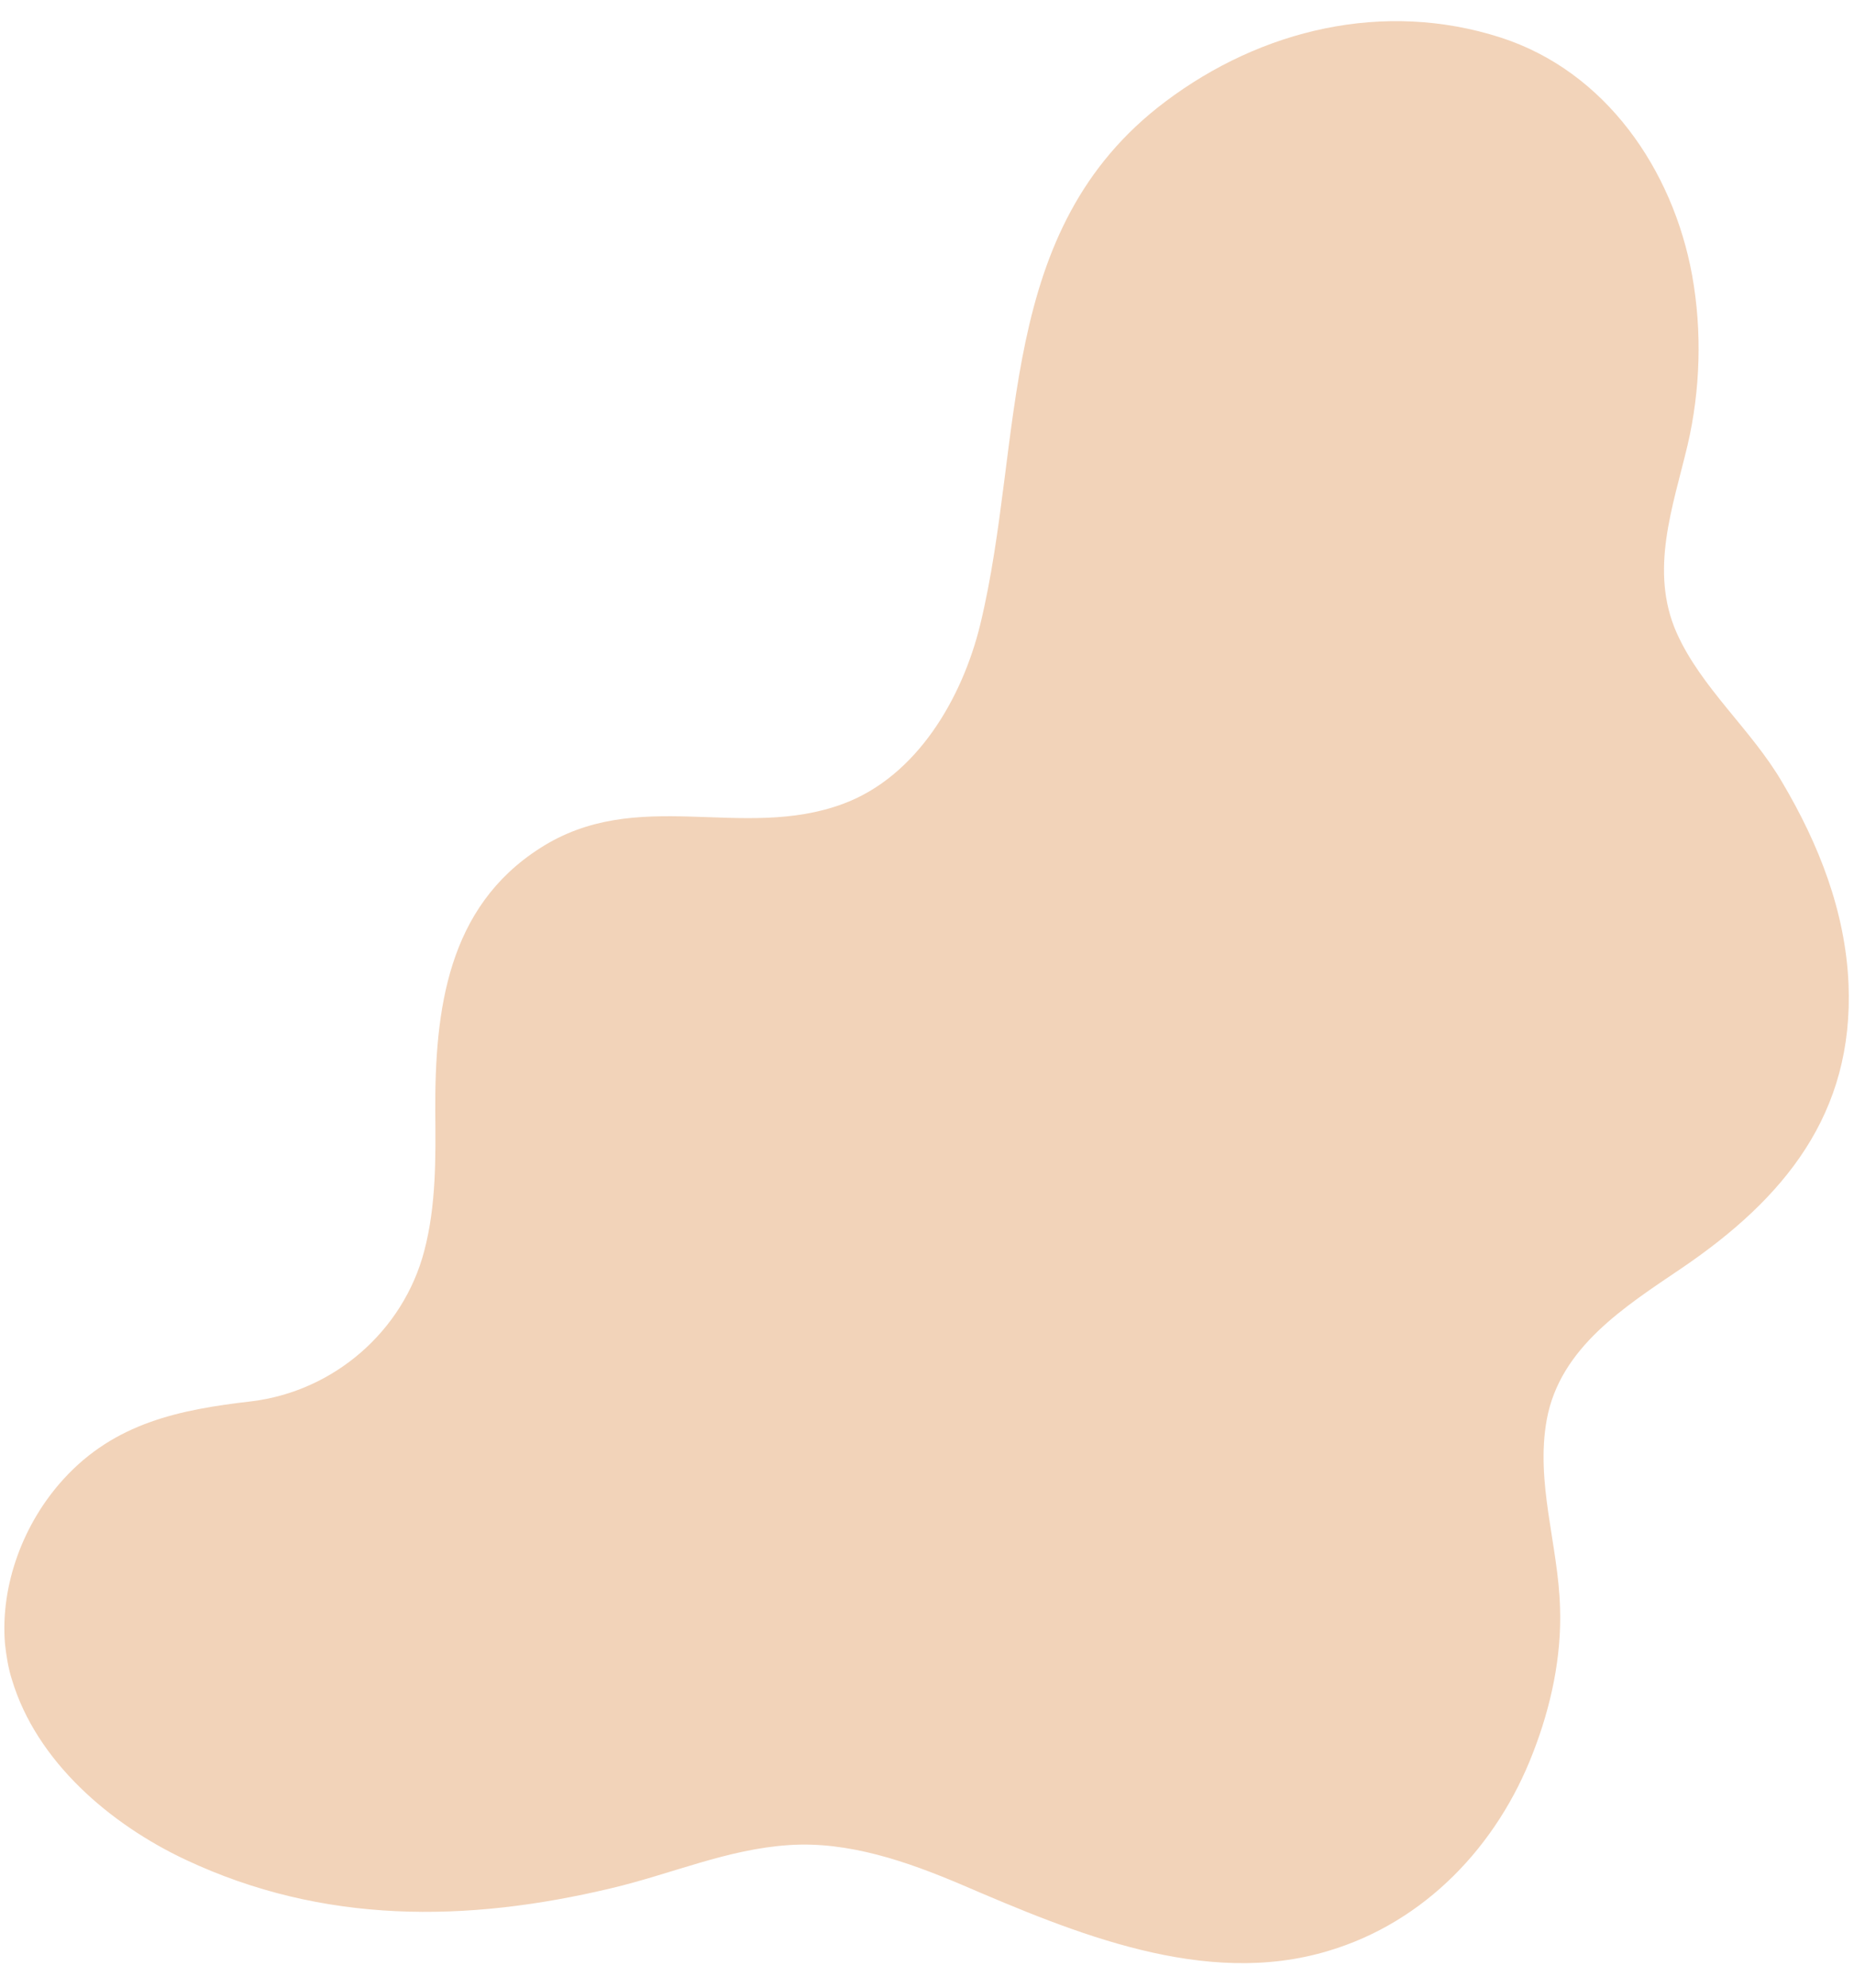
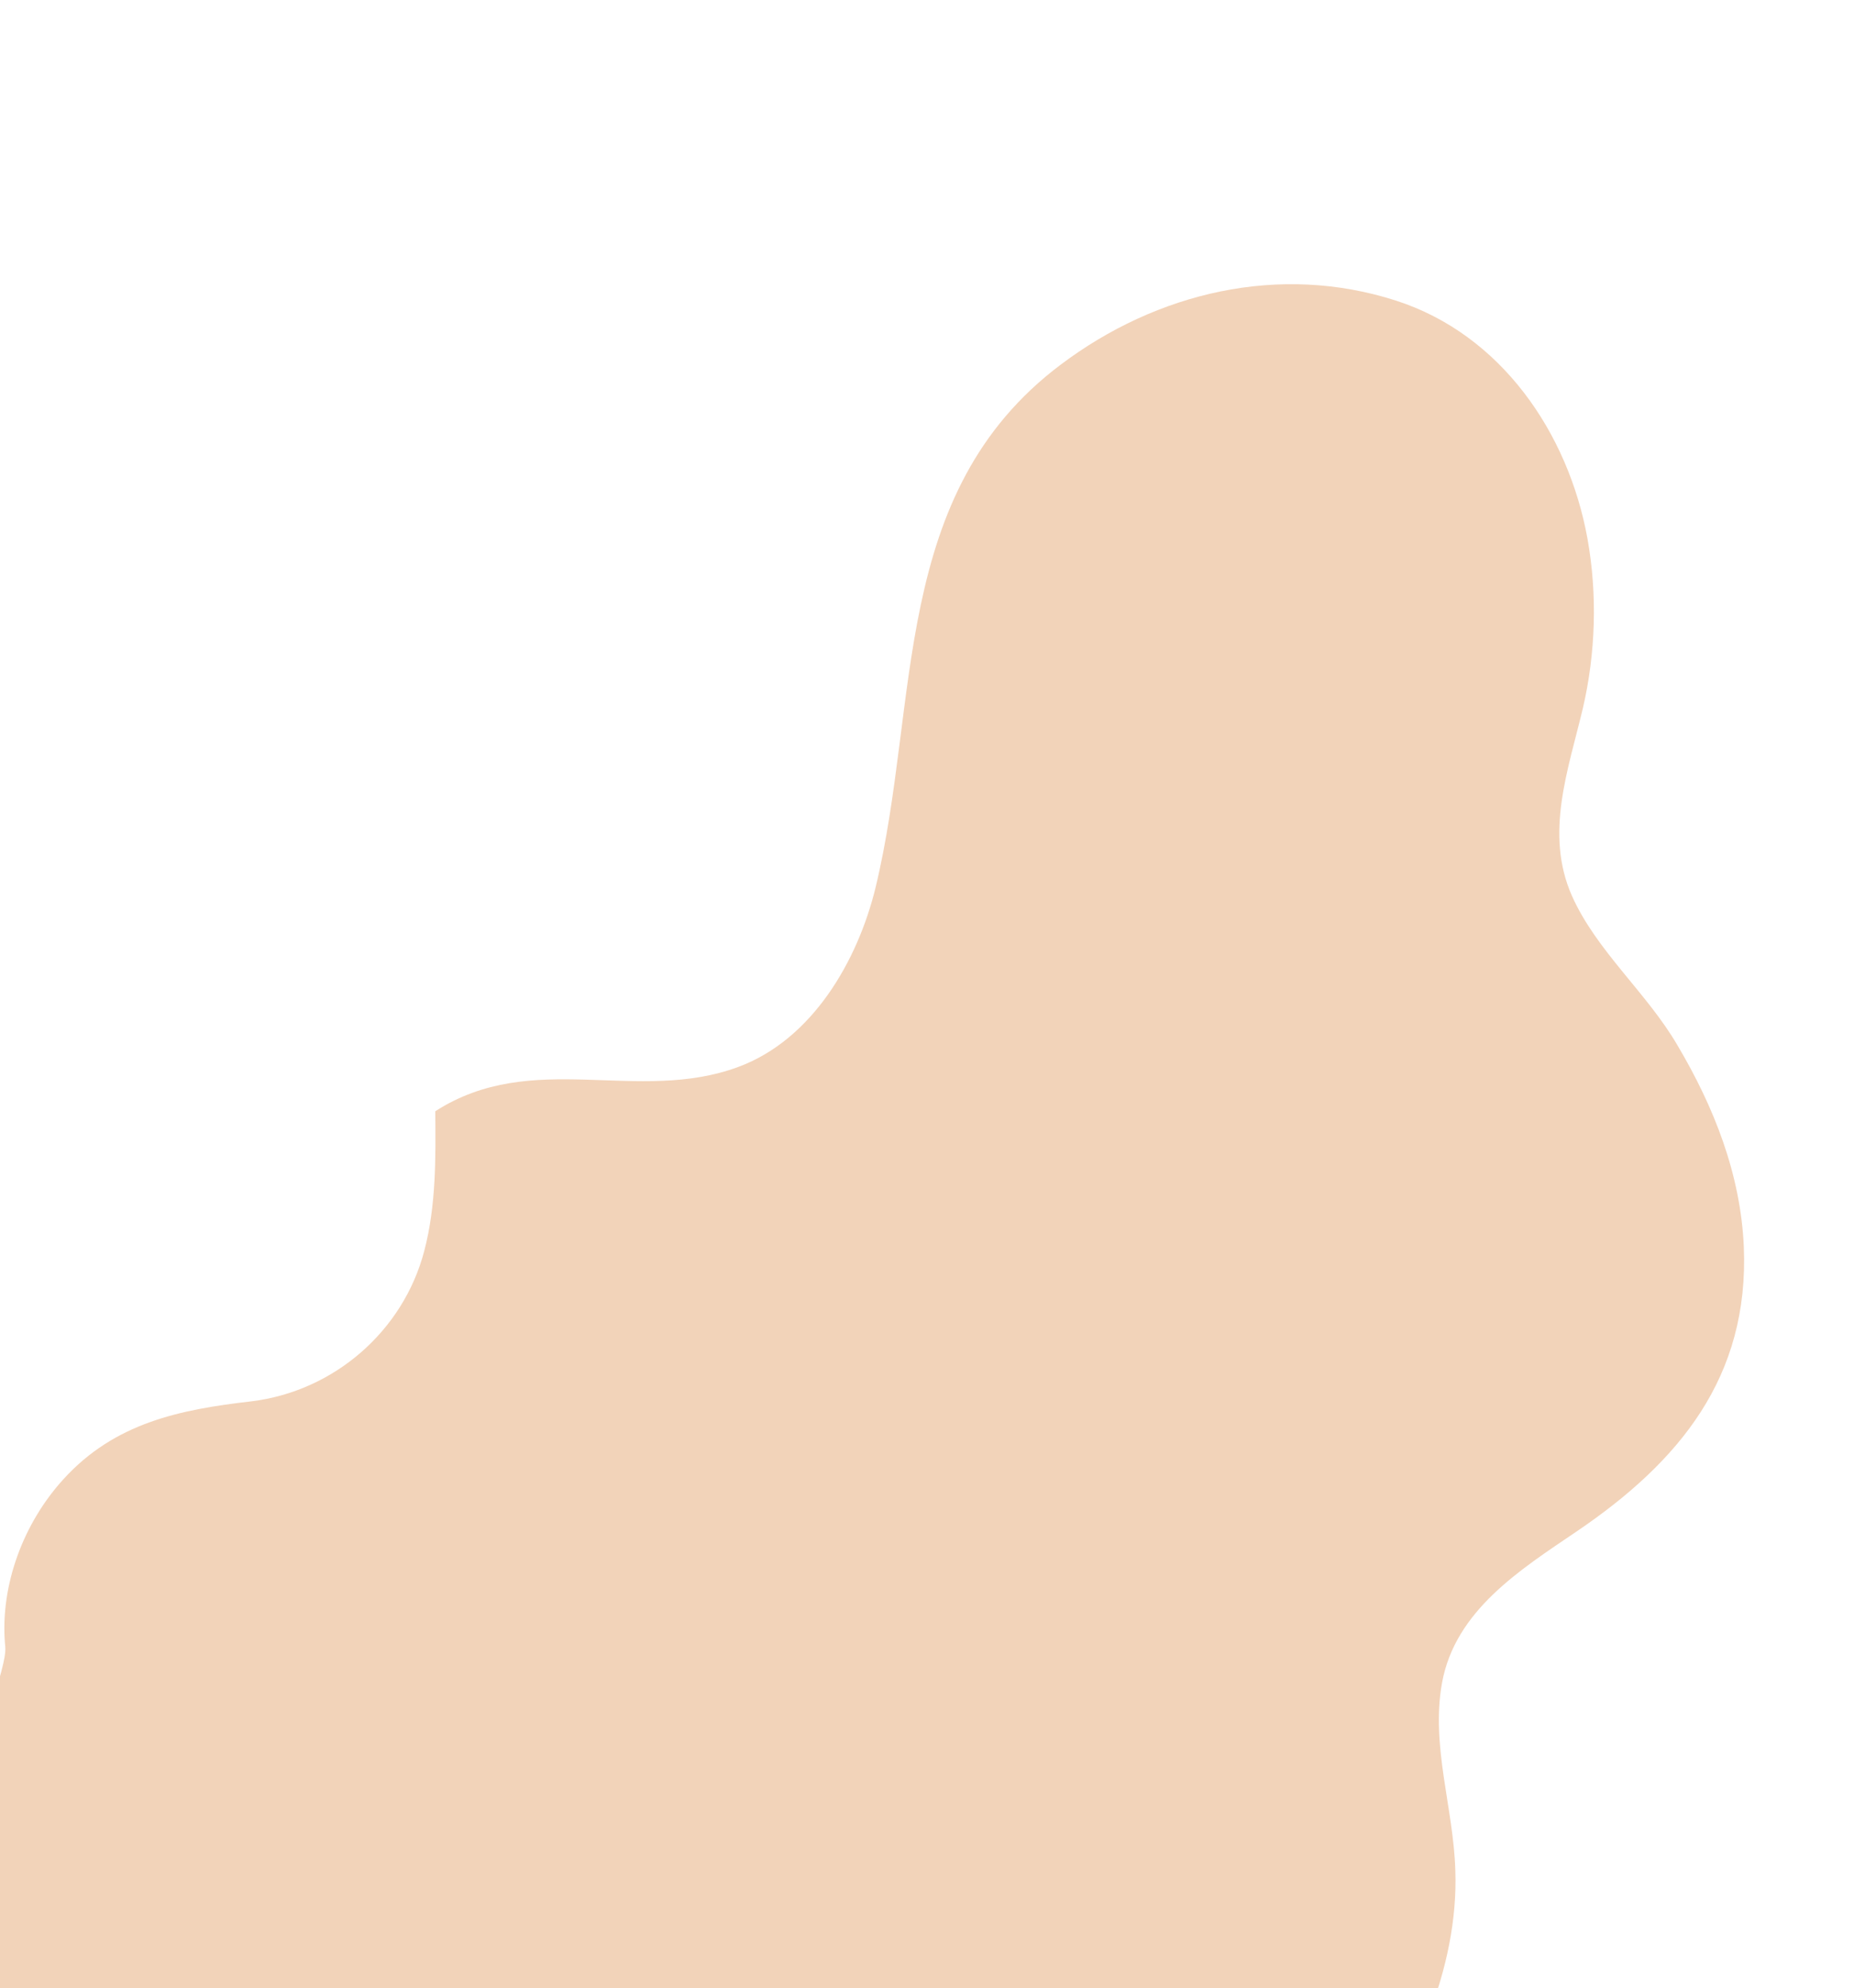
<svg xmlns="http://www.w3.org/2000/svg" fill="#000000" height="434.6" preserveAspectRatio="xMidYMid meet" viewBox="-1.0 -4.5 405.5 434.6" width="405.5">
  <g id="change1_1">
-     <path d="M0.1,354.9c-1.1-13,4.1-26.6,12.8-36.1c11.2-12.3,25.4-15.2,41.1-17c18-2.2,33.2-15.3,37.8-32.9 c2.6-9.9,2.5-20.3,2.4-30.5c-0.1-22.2,2.7-44.6,22.9-57.5c21.3-13.7,44.2-1.5,66.3-9.7c16.2-6,26.1-23.2,30-39.2 c9.8-40.6,3.1-86.2,40.5-114.3c21-15.8,47.8-22.2,73.3-14c23,7.4,37.7,28.9,41.9,52c2.2,12.2,1.8,25.1-1,37.1 c-3.2,13.5-8.4,27.4-2.4,41c5.4,12.1,16.4,21.2,23.1,32.7c8,13.5,13.8,28.2,14.5,44c1.2,28.5-14.1,47-36.5,62.2 c-12.4,8.4-26.6,17.3-29.5,33.1c-2.5,13.8,2.5,27.3,2.9,41c0.4,10.8-2,21.8-5.9,31.8c-7.8,20.3-23.6,37-44.7,43.3 c-27,8.2-55.7-3.9-80.4-14.5c-11.8-5-24.7-9.5-37.7-8.6c-13.5,0.9-25.6,6.3-38.7,9.4c-31.8,7.6-63.2,7.9-93.2-6.2 c-16.4-7.7-32.6-21.4-38-39.4C0.8,360.1,0.4,357.5,0.1,354.9z" fill="#f2d3b9" />
+     <path d="M0.1,354.9c-1.1-13,4.1-26.6,12.8-36.1c11.2-12.3,25.4-15.2,41.1-17c18-2.2,33.2-15.3,37.8-32.9 c2.6-9.9,2.5-20.3,2.4-30.5c21.3-13.7,44.2-1.5,66.3-9.7c16.2-6,26.1-23.2,30-39.2 c9.8-40.6,3.1-86.2,40.5-114.3c21-15.8,47.8-22.2,73.3-14c23,7.4,37.7,28.9,41.9,52c2.2,12.2,1.8,25.1-1,37.1 c-3.2,13.5-8.4,27.4-2.4,41c5.4,12.1,16.4,21.2,23.1,32.7c8,13.5,13.8,28.2,14.5,44c1.2,28.5-14.1,47-36.5,62.2 c-12.4,8.4-26.6,17.3-29.5,33.1c-2.5,13.8,2.5,27.3,2.9,41c0.4,10.8-2,21.8-5.9,31.8c-7.8,20.3-23.6,37-44.7,43.3 c-27,8.2-55.7-3.9-80.4-14.5c-11.8-5-24.7-9.5-37.7-8.6c-13.5,0.9-25.6,6.3-38.7,9.4c-31.8,7.6-63.2,7.9-93.2-6.2 c-16.4-7.7-32.6-21.4-38-39.4C0.8,360.1,0.4,357.5,0.1,354.9z" fill="#f2d3b9" />
  </g>
</svg>